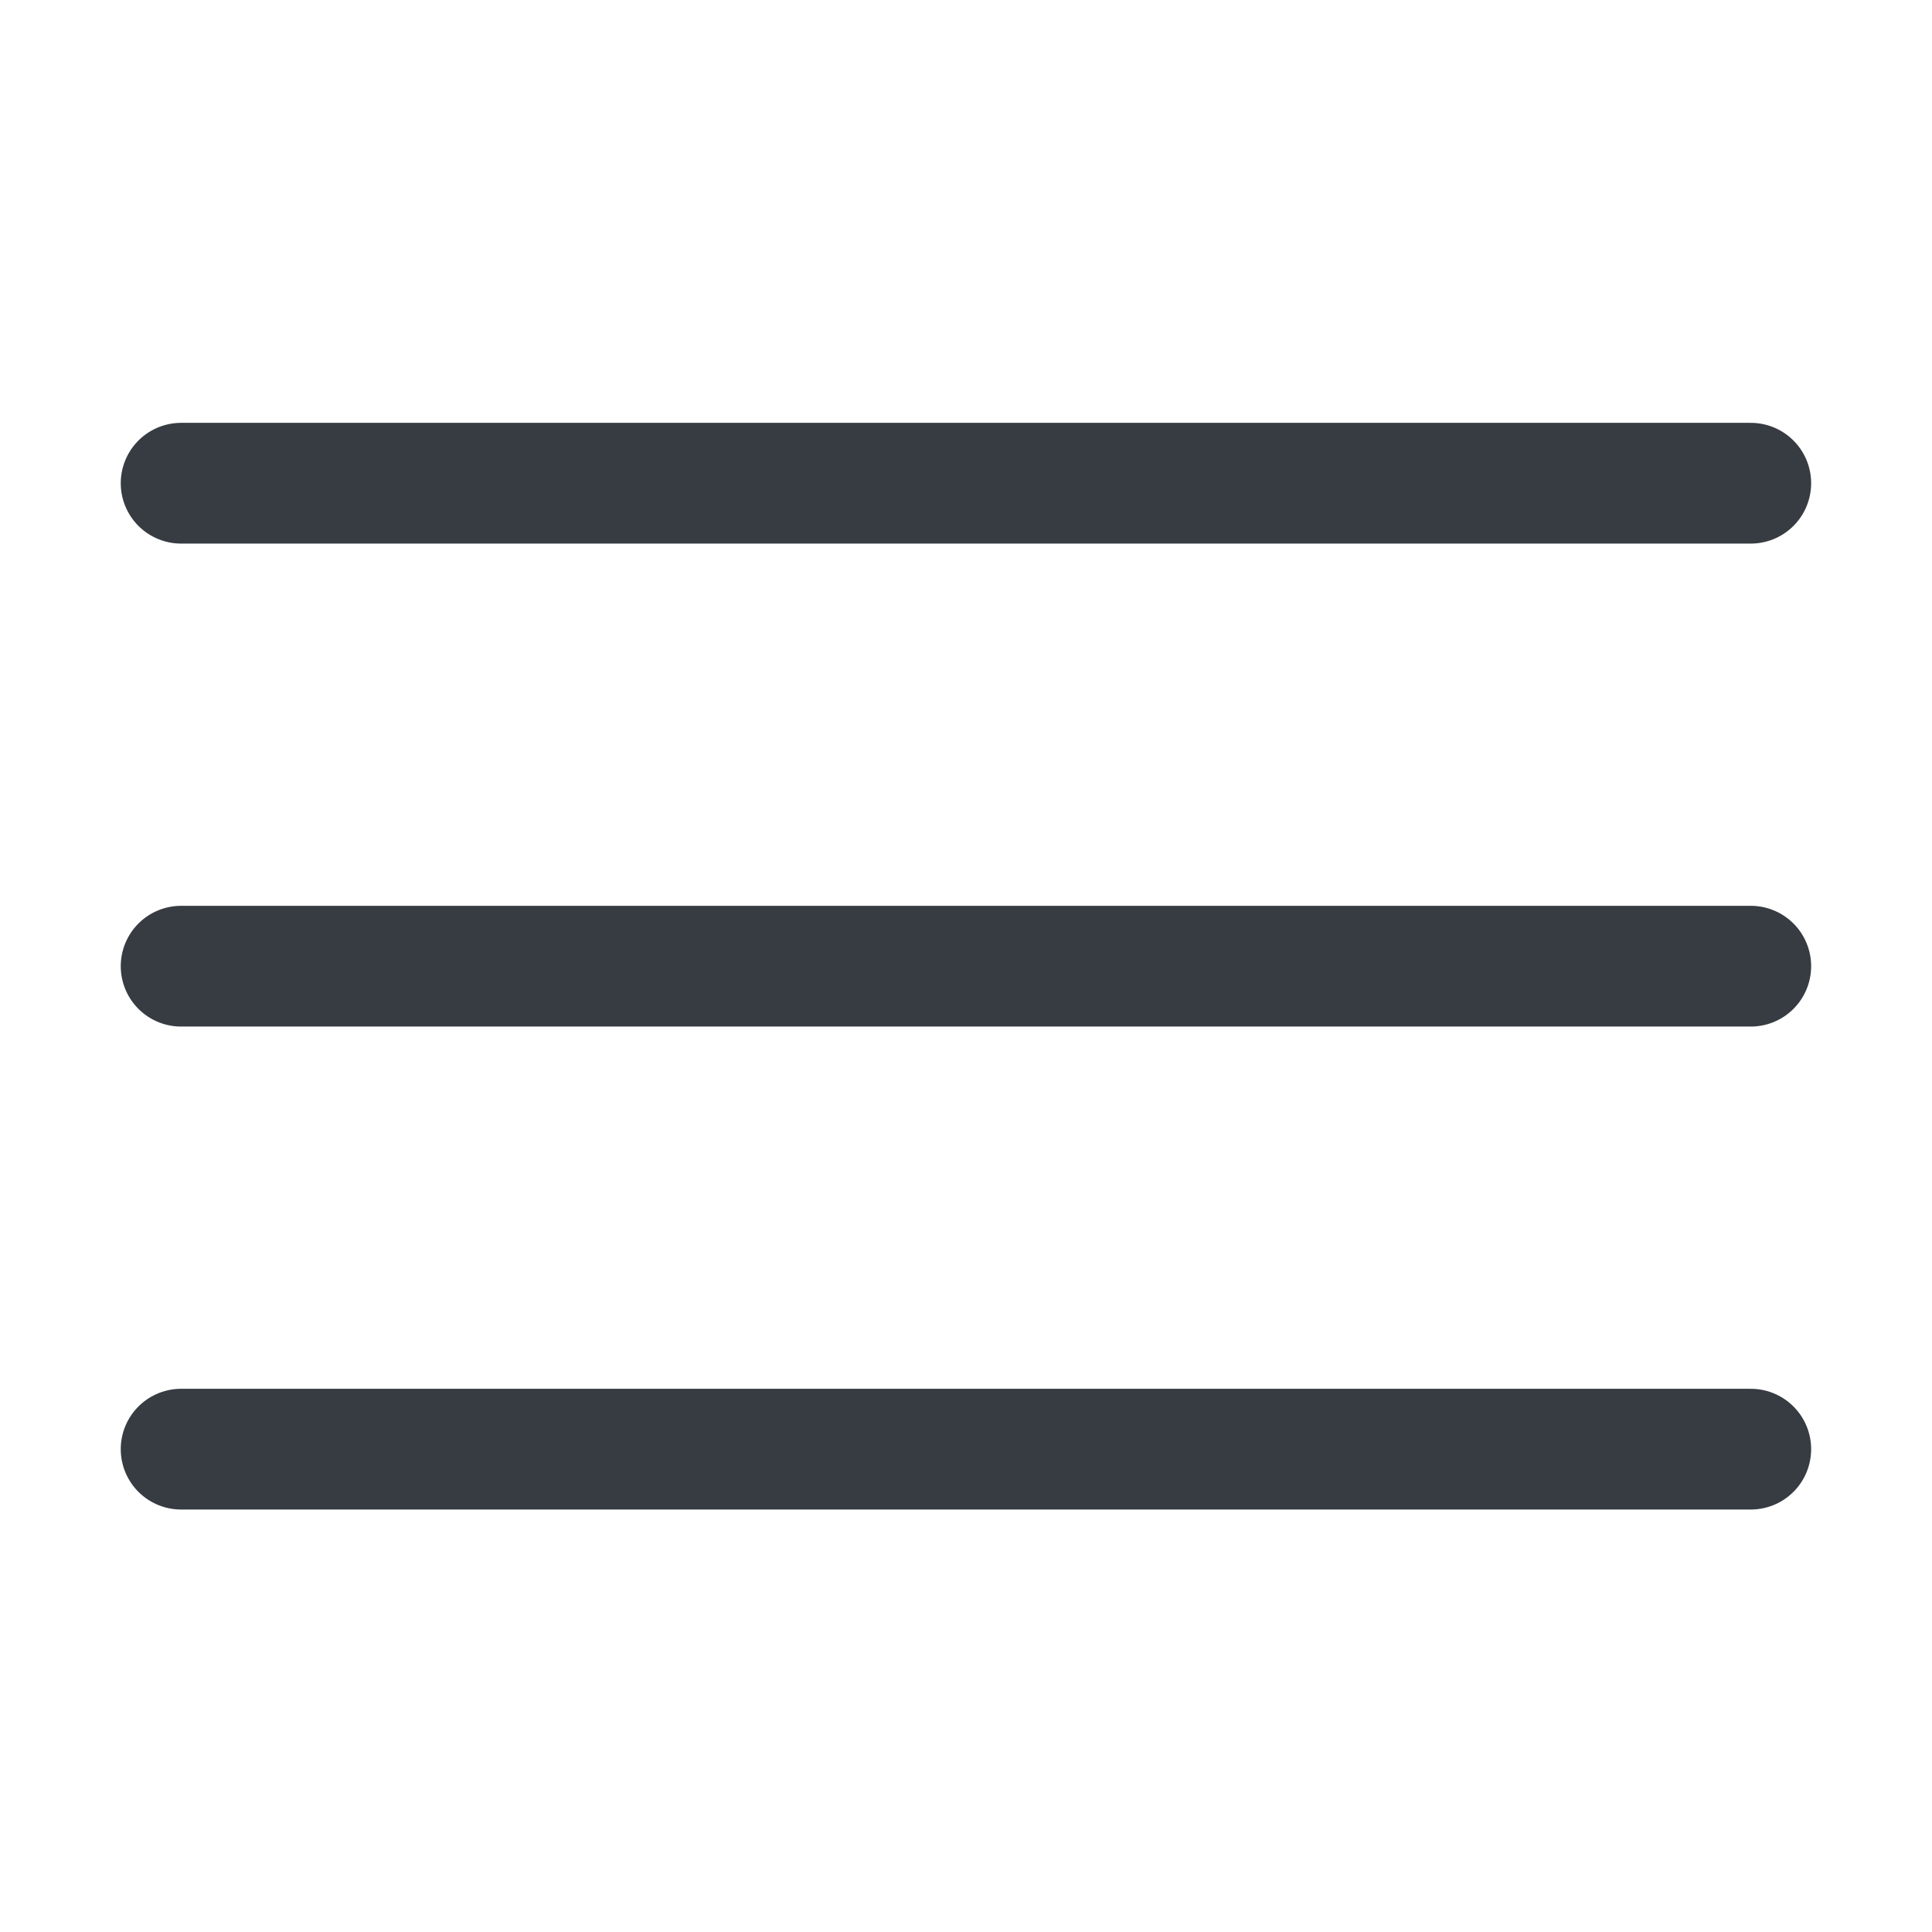
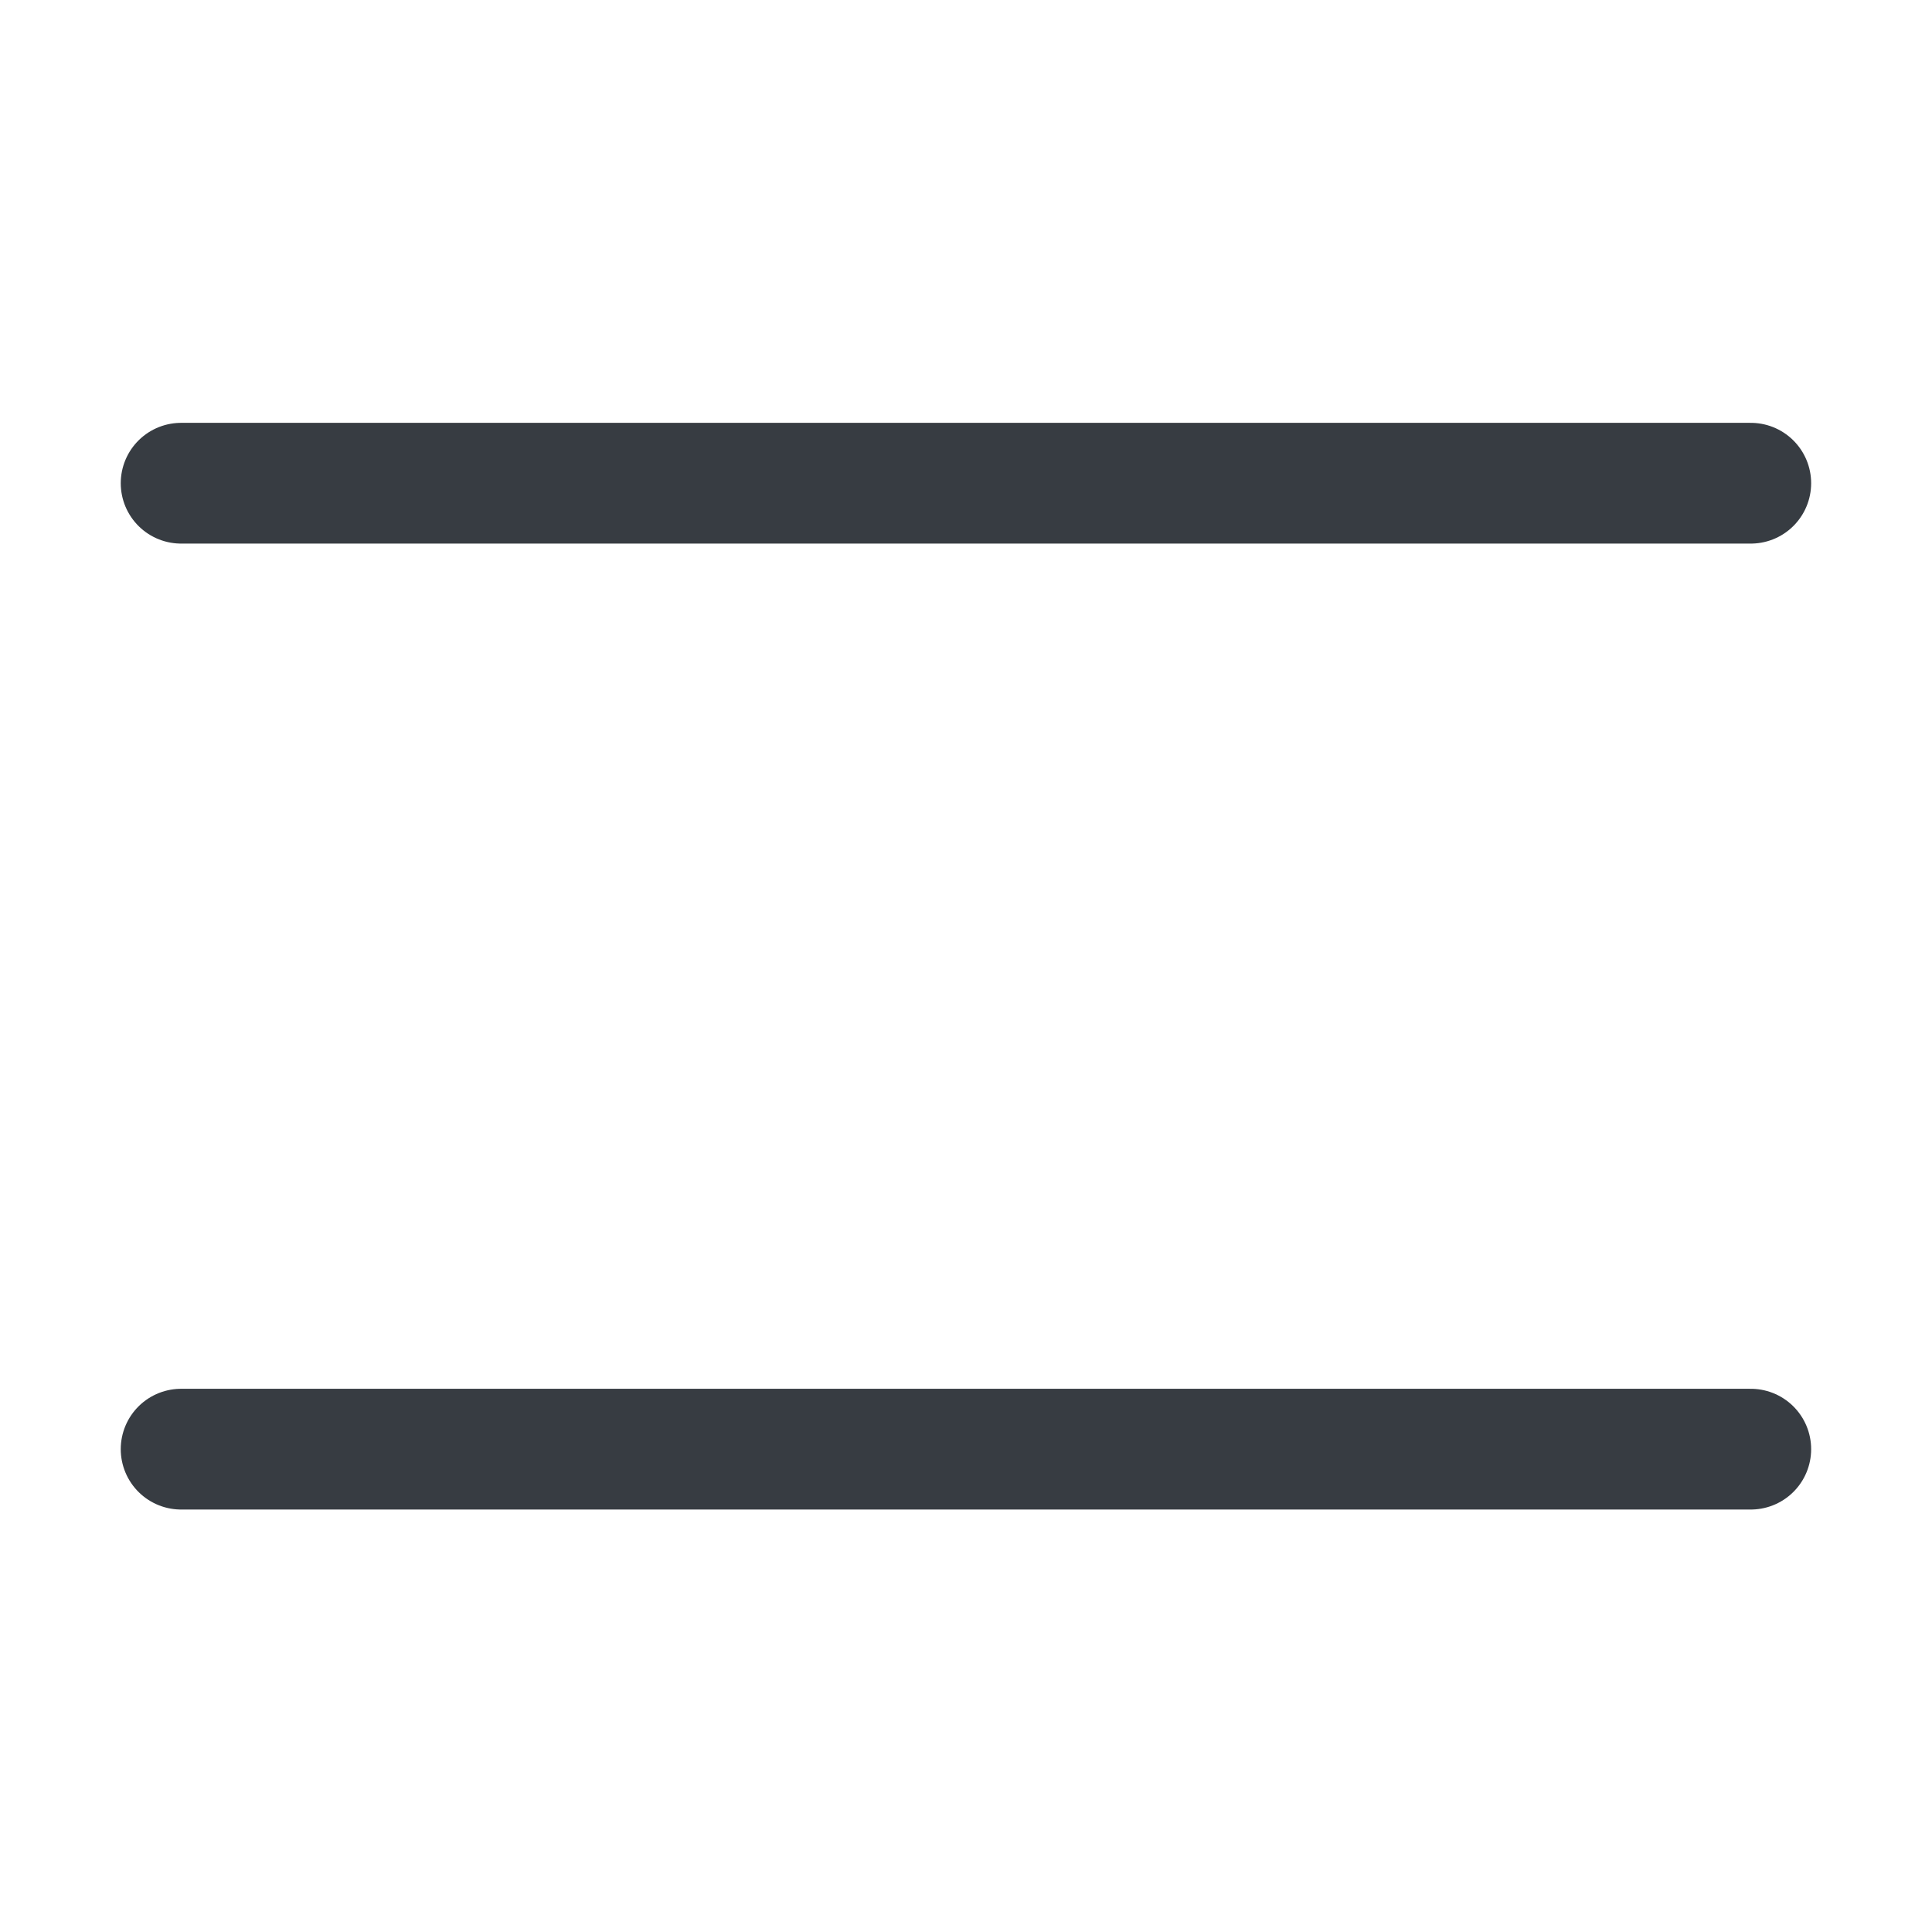
<svg xmlns="http://www.w3.org/2000/svg" viewBox="0 0 140 140" height="140" width="140">
  <g transform="matrix(5.833,0,0,5.833,0,0)">
    <path d="M2.25 18.003L21.75 18.003" fill="none" stroke="#373C42" stroke-linecap="round" stroke-linejoin="round" stroke-width="1.5" />
-     <path d="M2.25 12.003L21.75 12.003" fill="none" stroke="#373C42" stroke-linecap="round" stroke-linejoin="round" stroke-width="1.5" />
    <path d="M2.25 6.003L21.75 6.003" fill="none" stroke="#373C42" stroke-linecap="round" stroke-linejoin="round" stroke-width="1.5" />
  </g>
</svg>